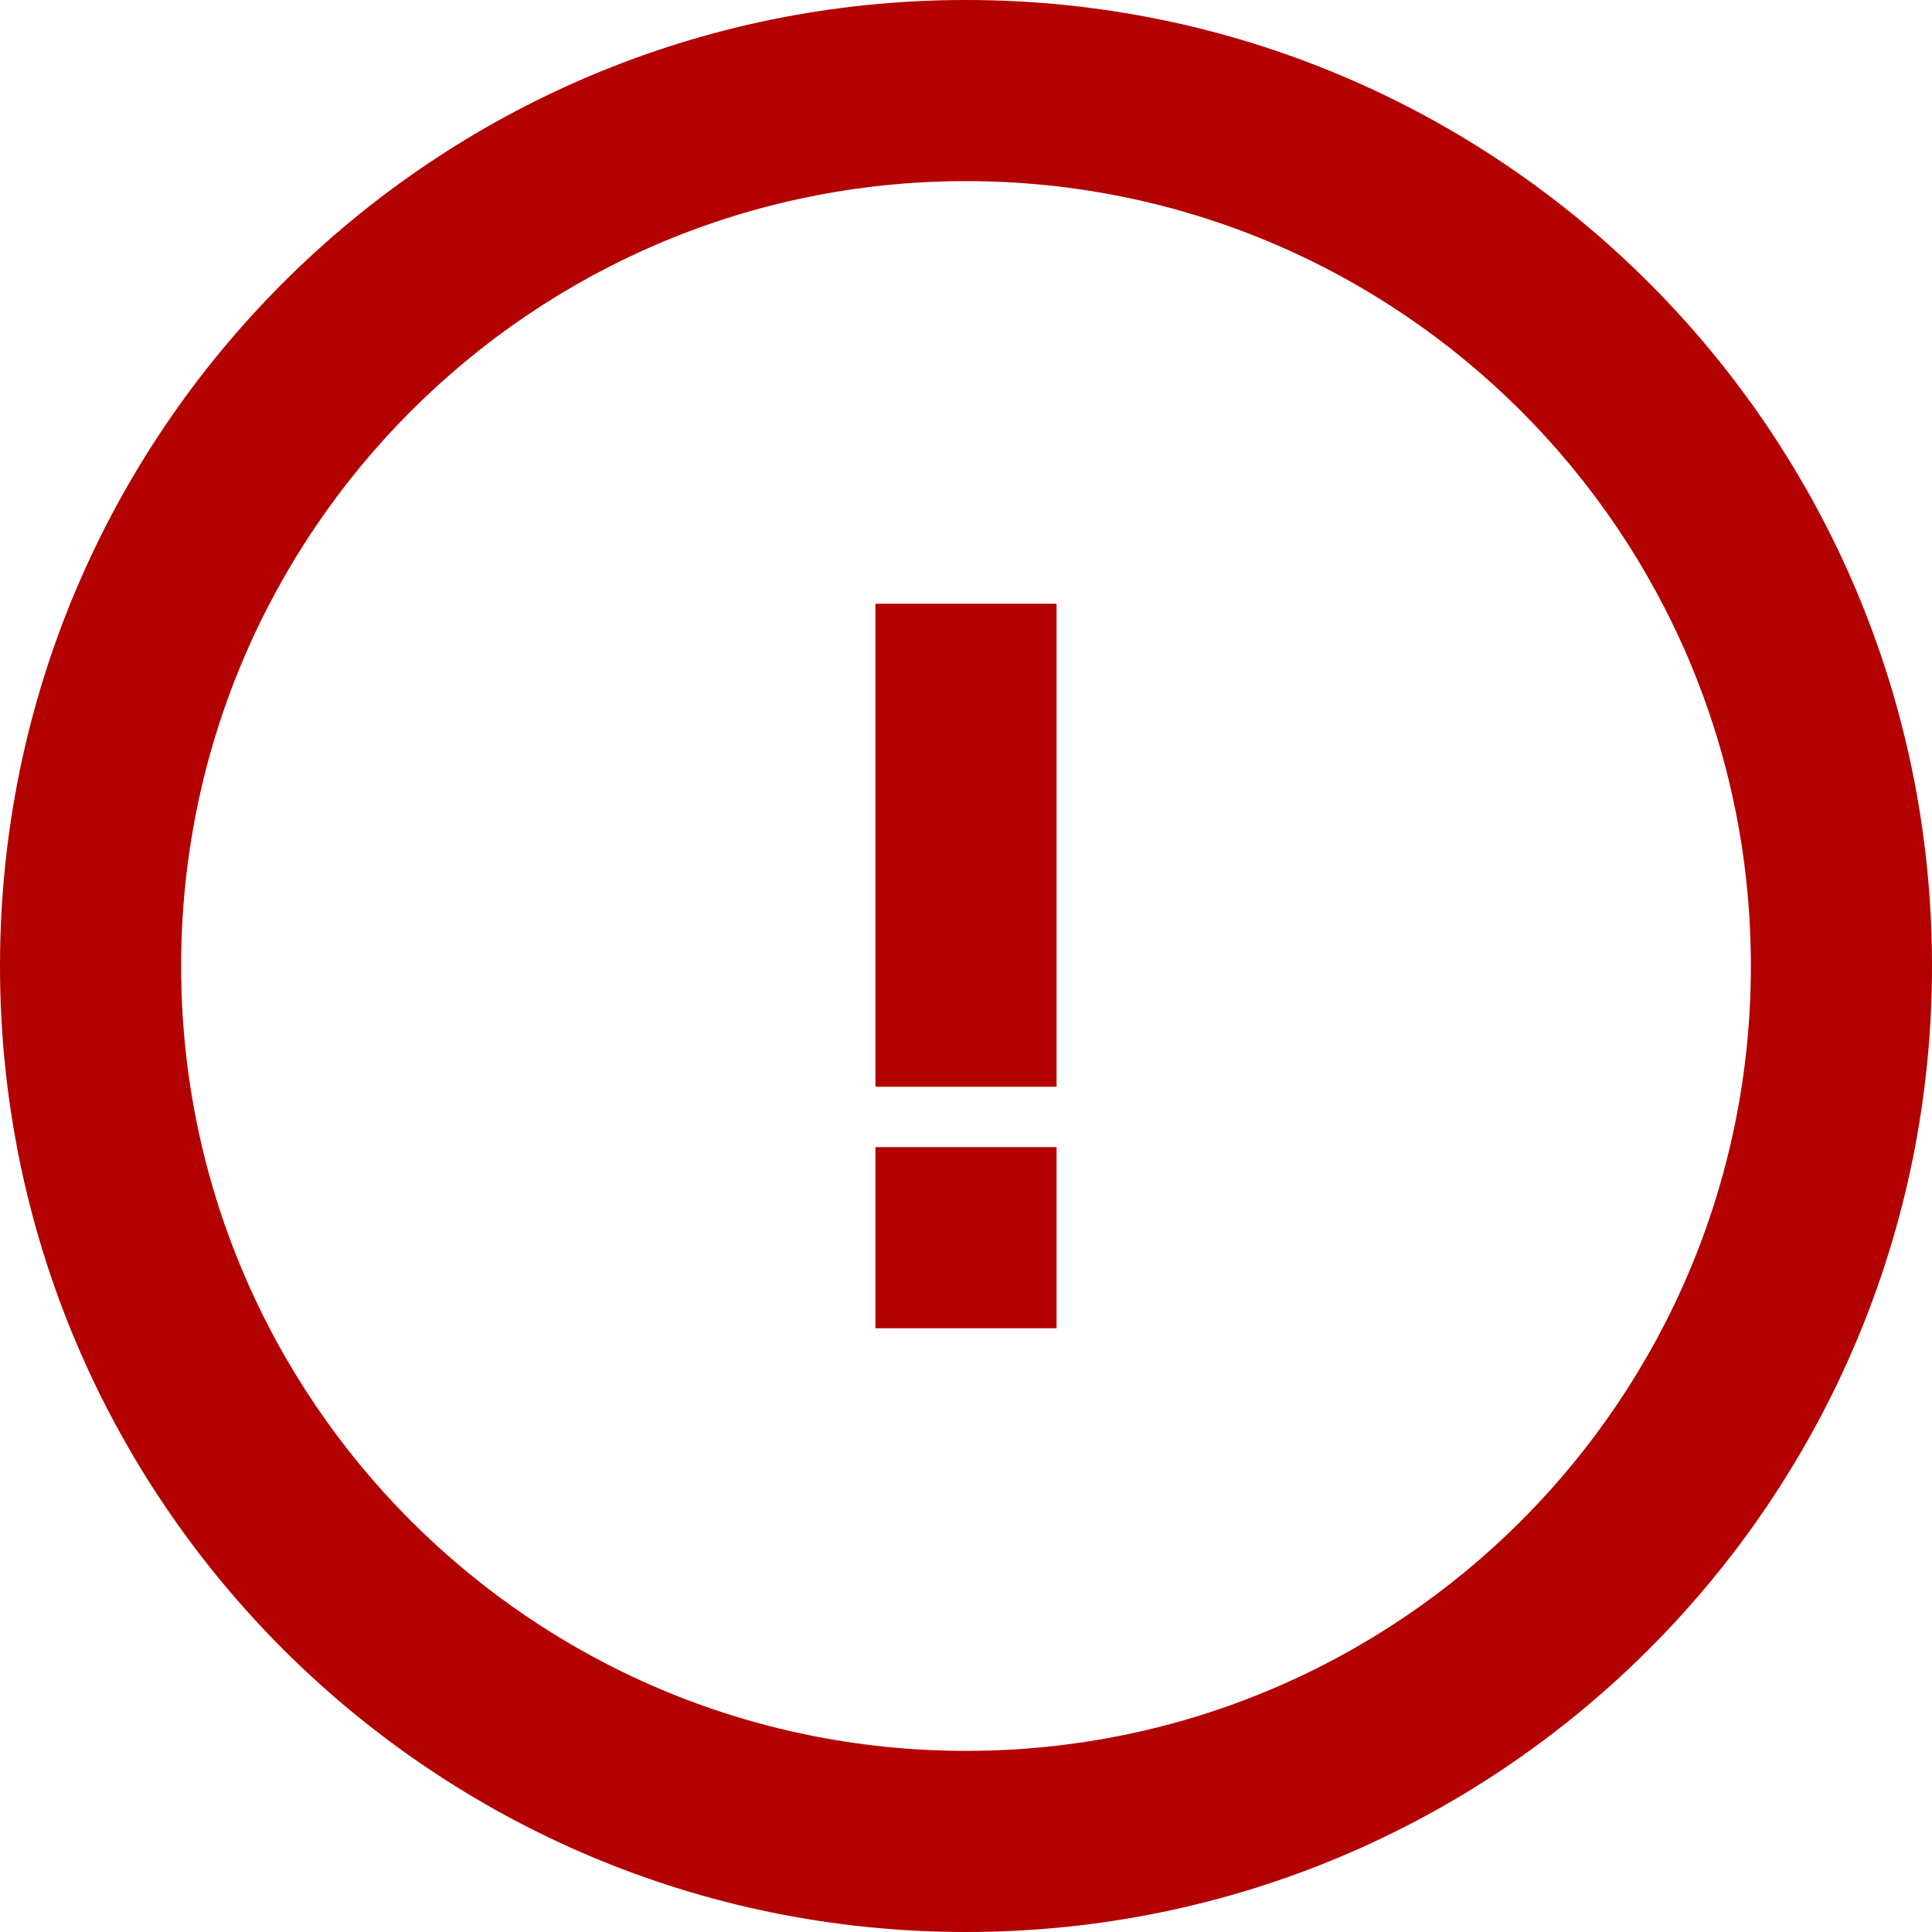
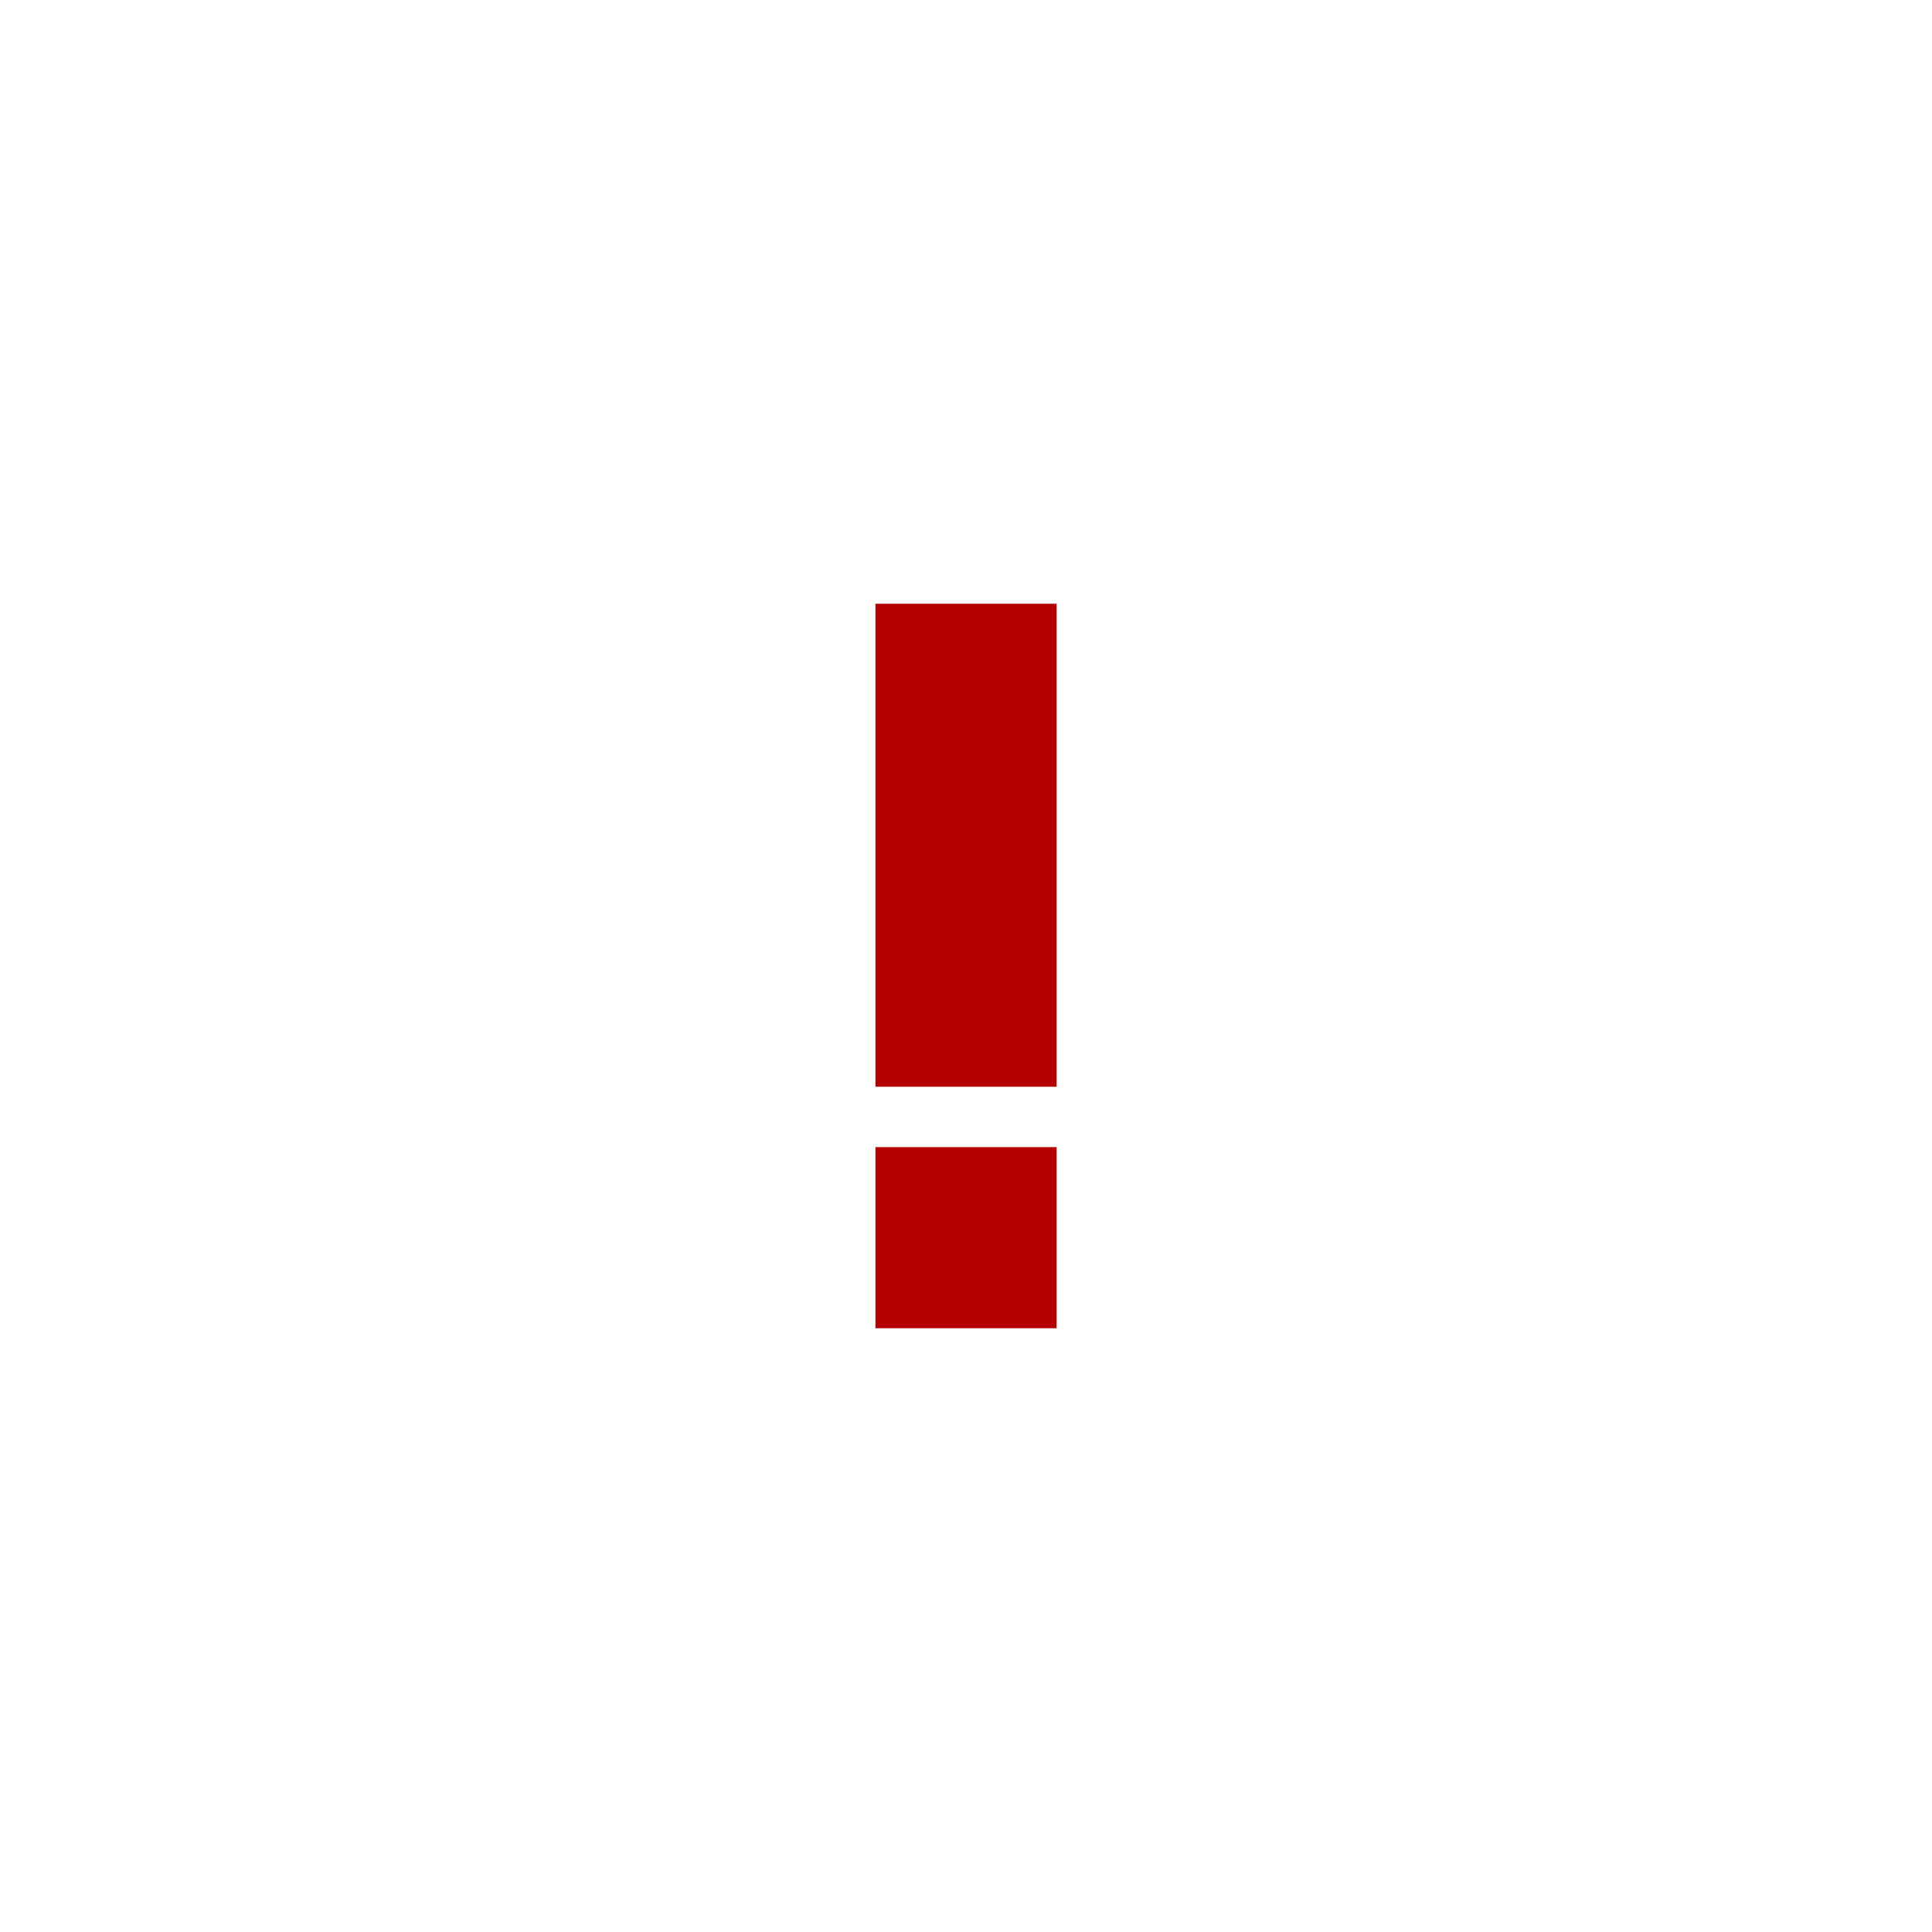
<svg xmlns="http://www.w3.org/2000/svg" width="32" height="32" viewBox="0 0 32 32" fill="none">
-   <path fill-rule="evenodd" clip-rule="evenodd" d="M16 29C23.18 29 29 23.18 29 16C29 8.82 23.18 3 16 3C8.82 3 3 8.82 3 16C3 23.18 8.82 29 16 29ZM16 32C24.837 32 32 24.837 32 16C32 7.163 24.837 0 16 0C7.163 0 0 7.163 0 16C0 24.837 7.163 32 16 32Z" fill="#B30000" />
  <path fill-rule="evenodd" clip-rule="evenodd" d="M14.5 18V10H17.5V18H14.5Z" fill="#B30000" />
  <path fill-rule="evenodd" clip-rule="evenodd" d="M14.5 22V19H17.5V22H14.5Z" fill="#B30000" />
</svg>